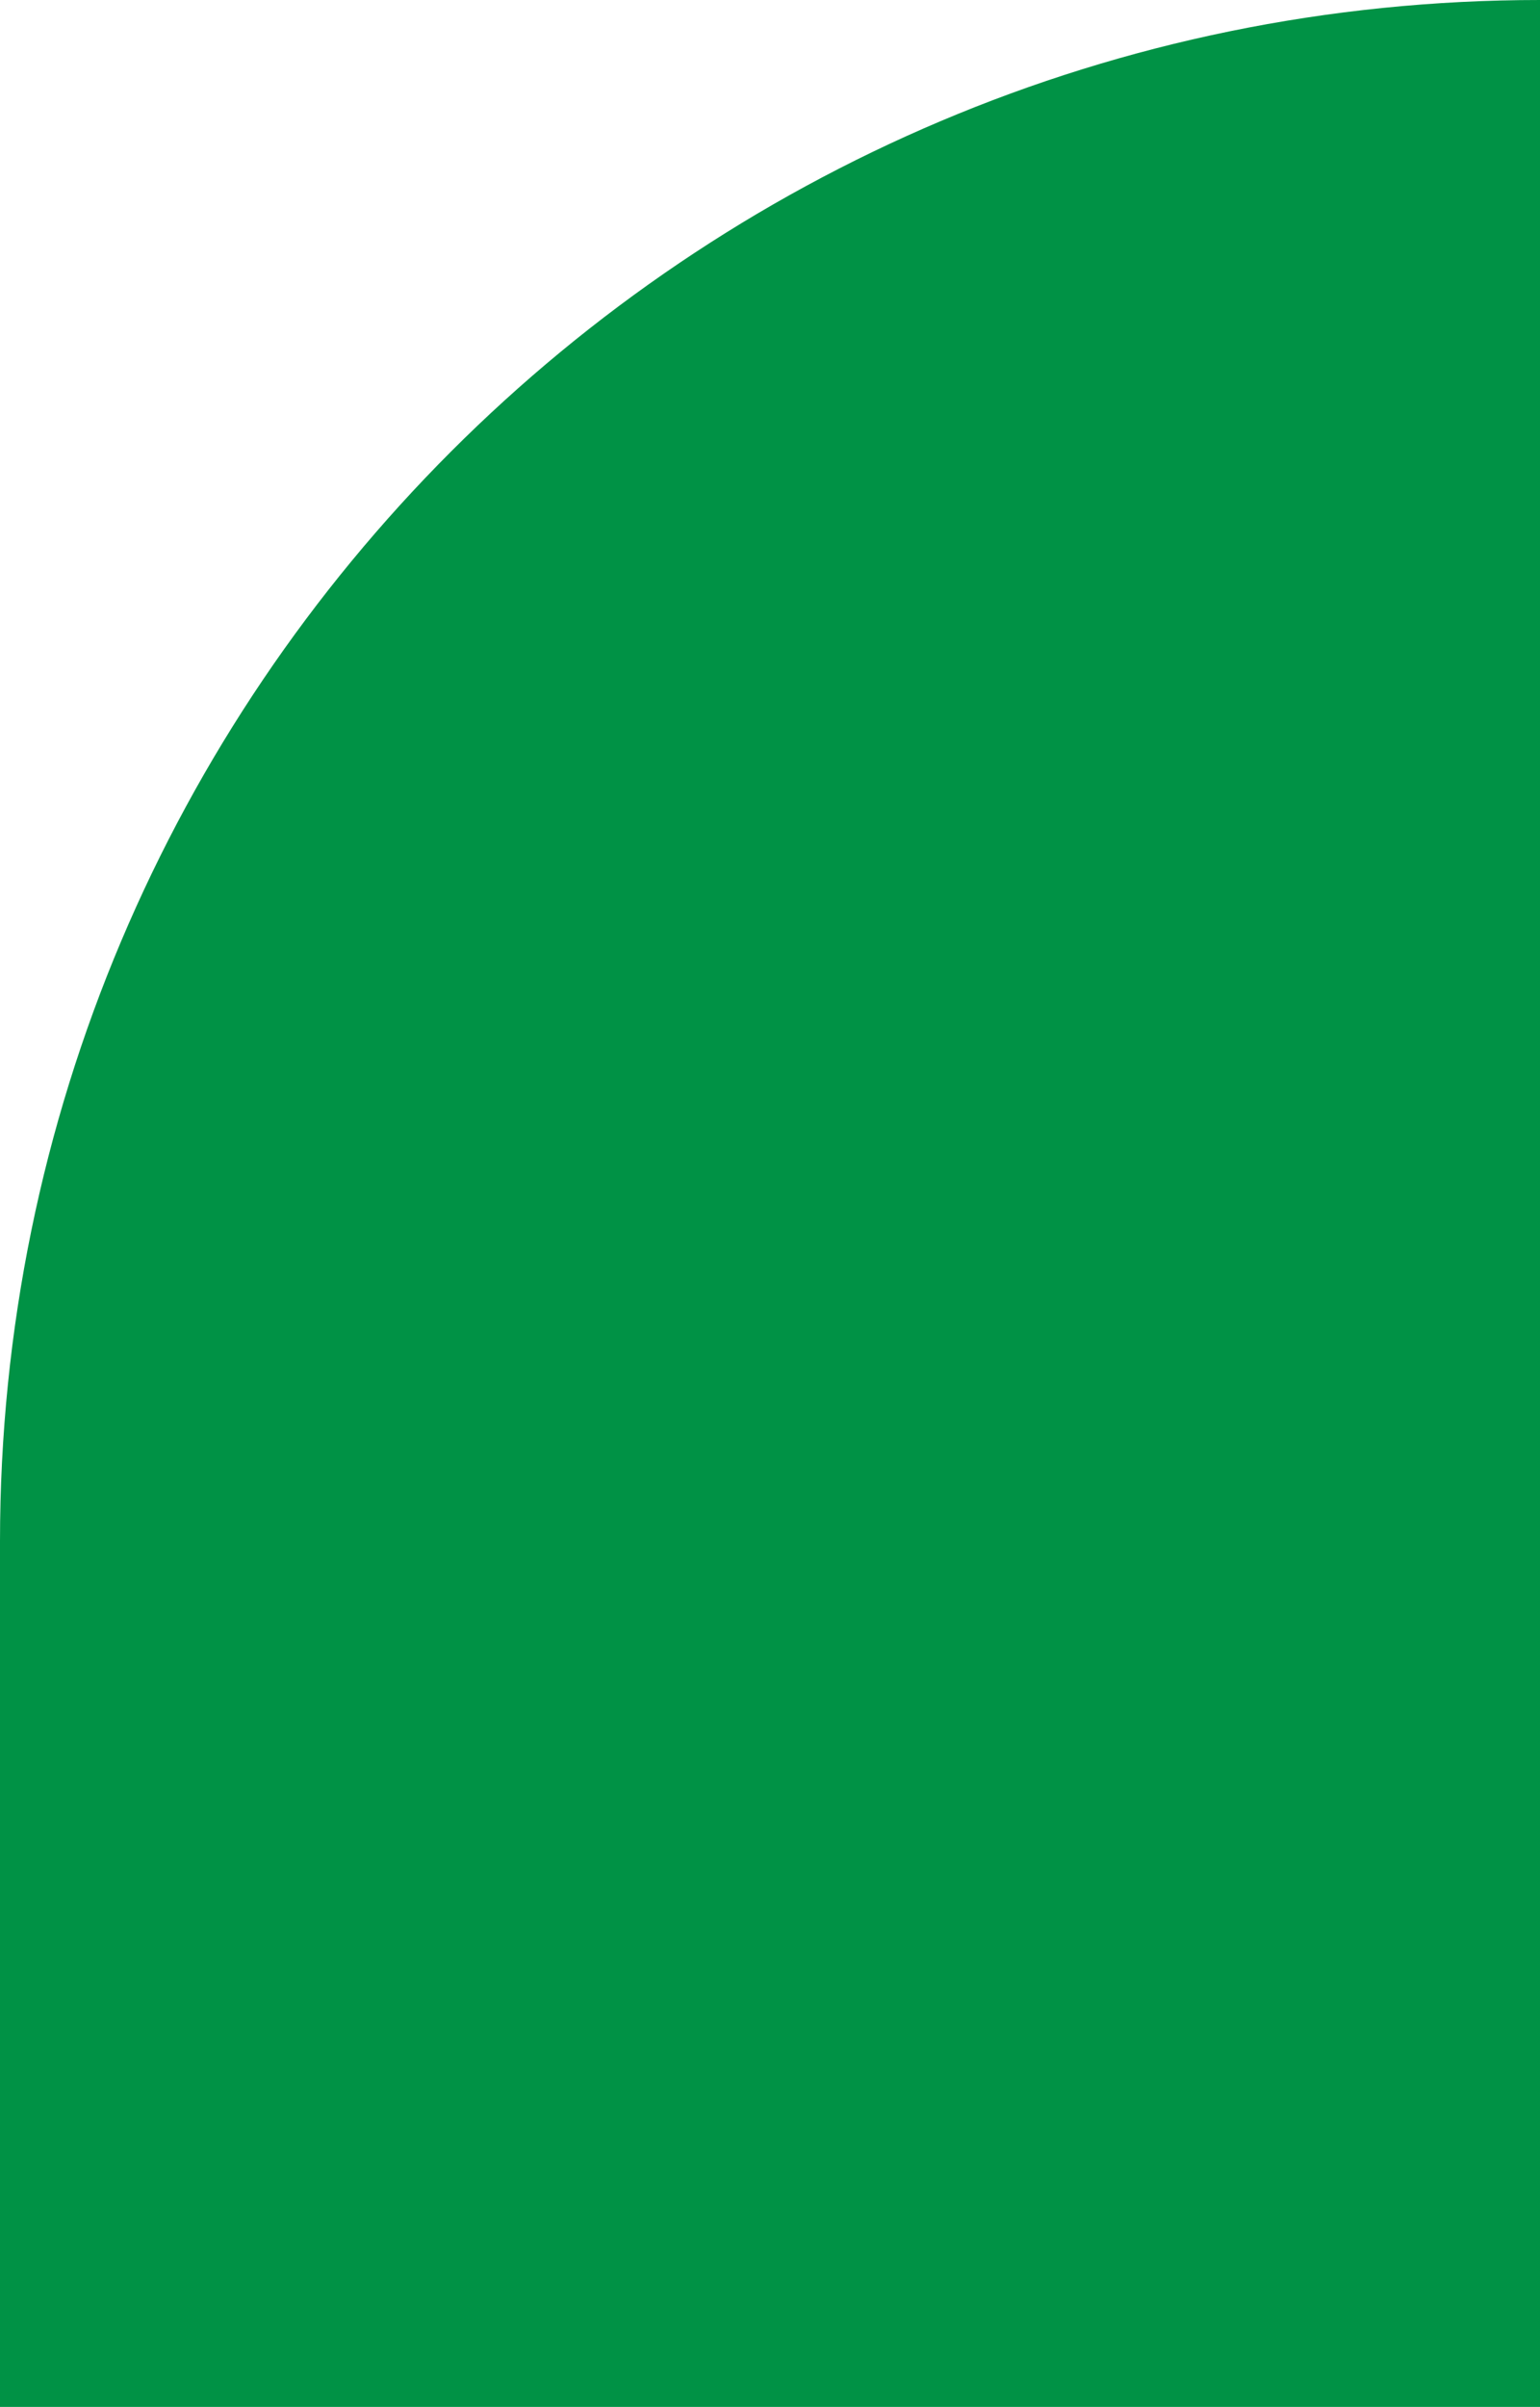
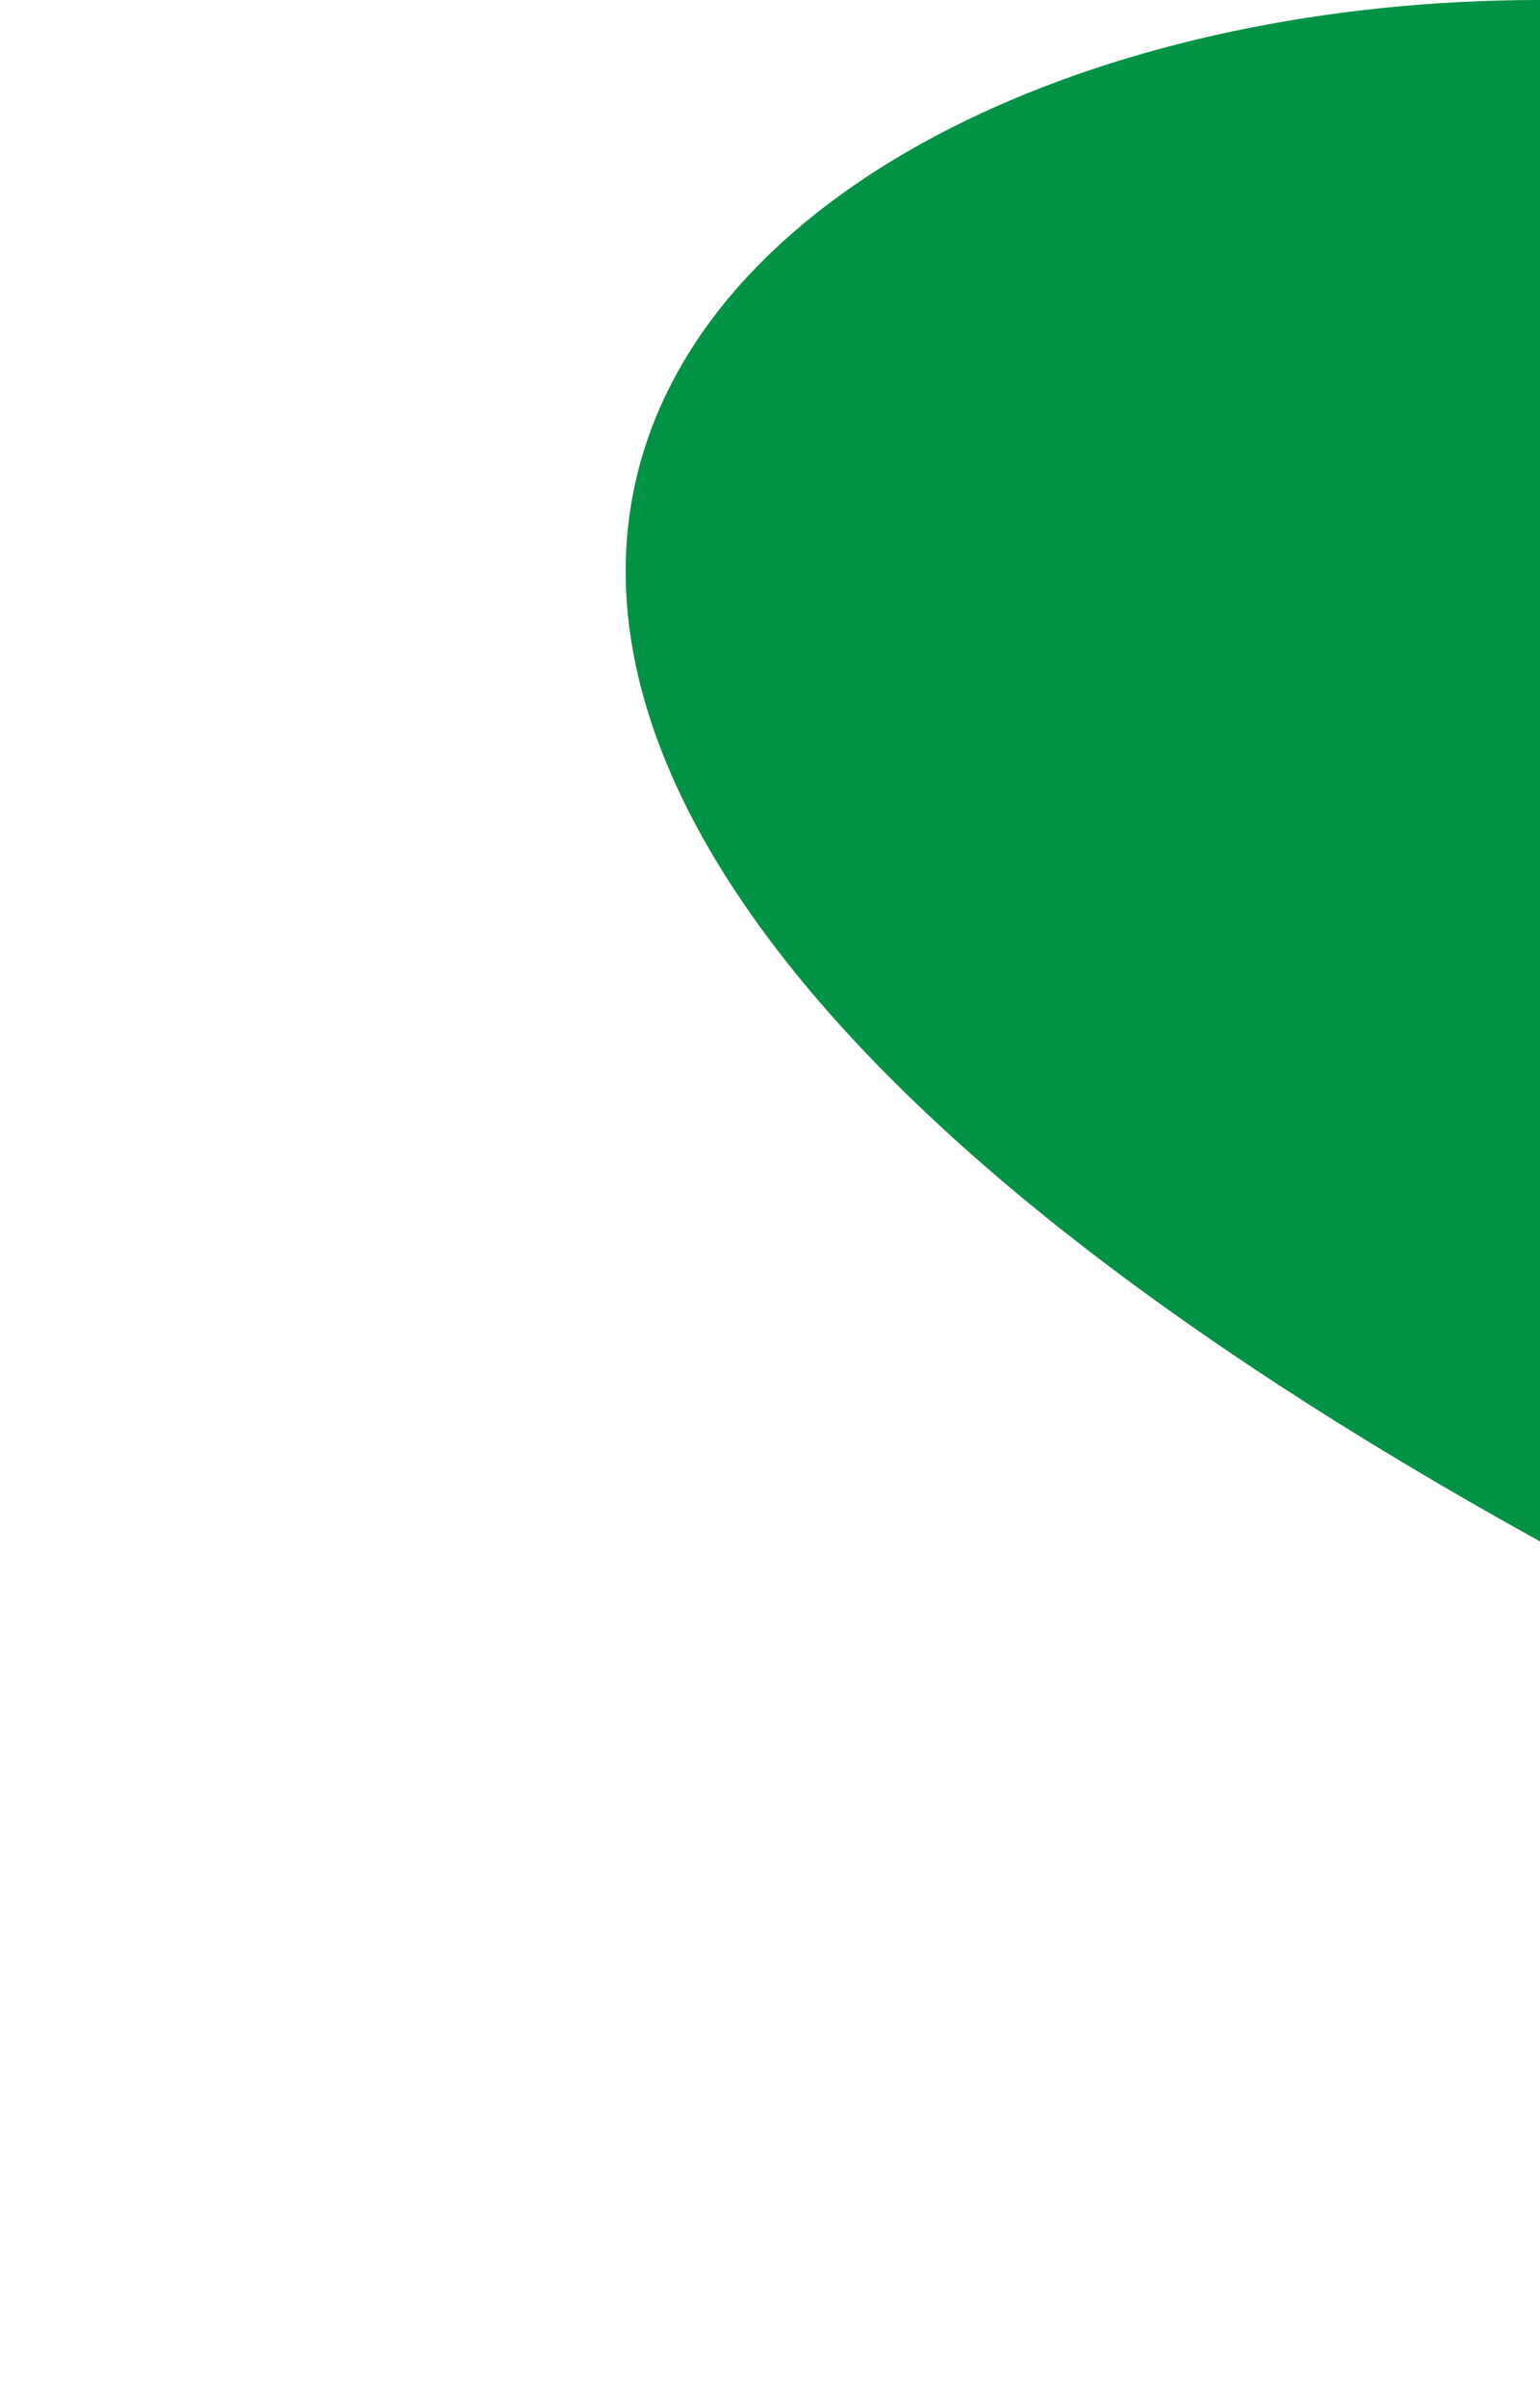
<svg xmlns="http://www.w3.org/2000/svg" fill="#000000" height="496.1" preserveAspectRatio="xMidYMid meet" version="1" viewBox="0.0 0.0 317.7 496.1" width="317.7" zoomAndPan="magnify">
  <g id="change1_1">
-     <path d="M317.72,496.1H0V317.72C0,142.25,142.25,0,317.72,0h0V496.1z" fill="#009245" />
+     <path d="M317.72,496.1V317.72C0,142.25,142.25,0,317.72,0h0V496.1z" fill="#009245" />
  </g>
</svg>